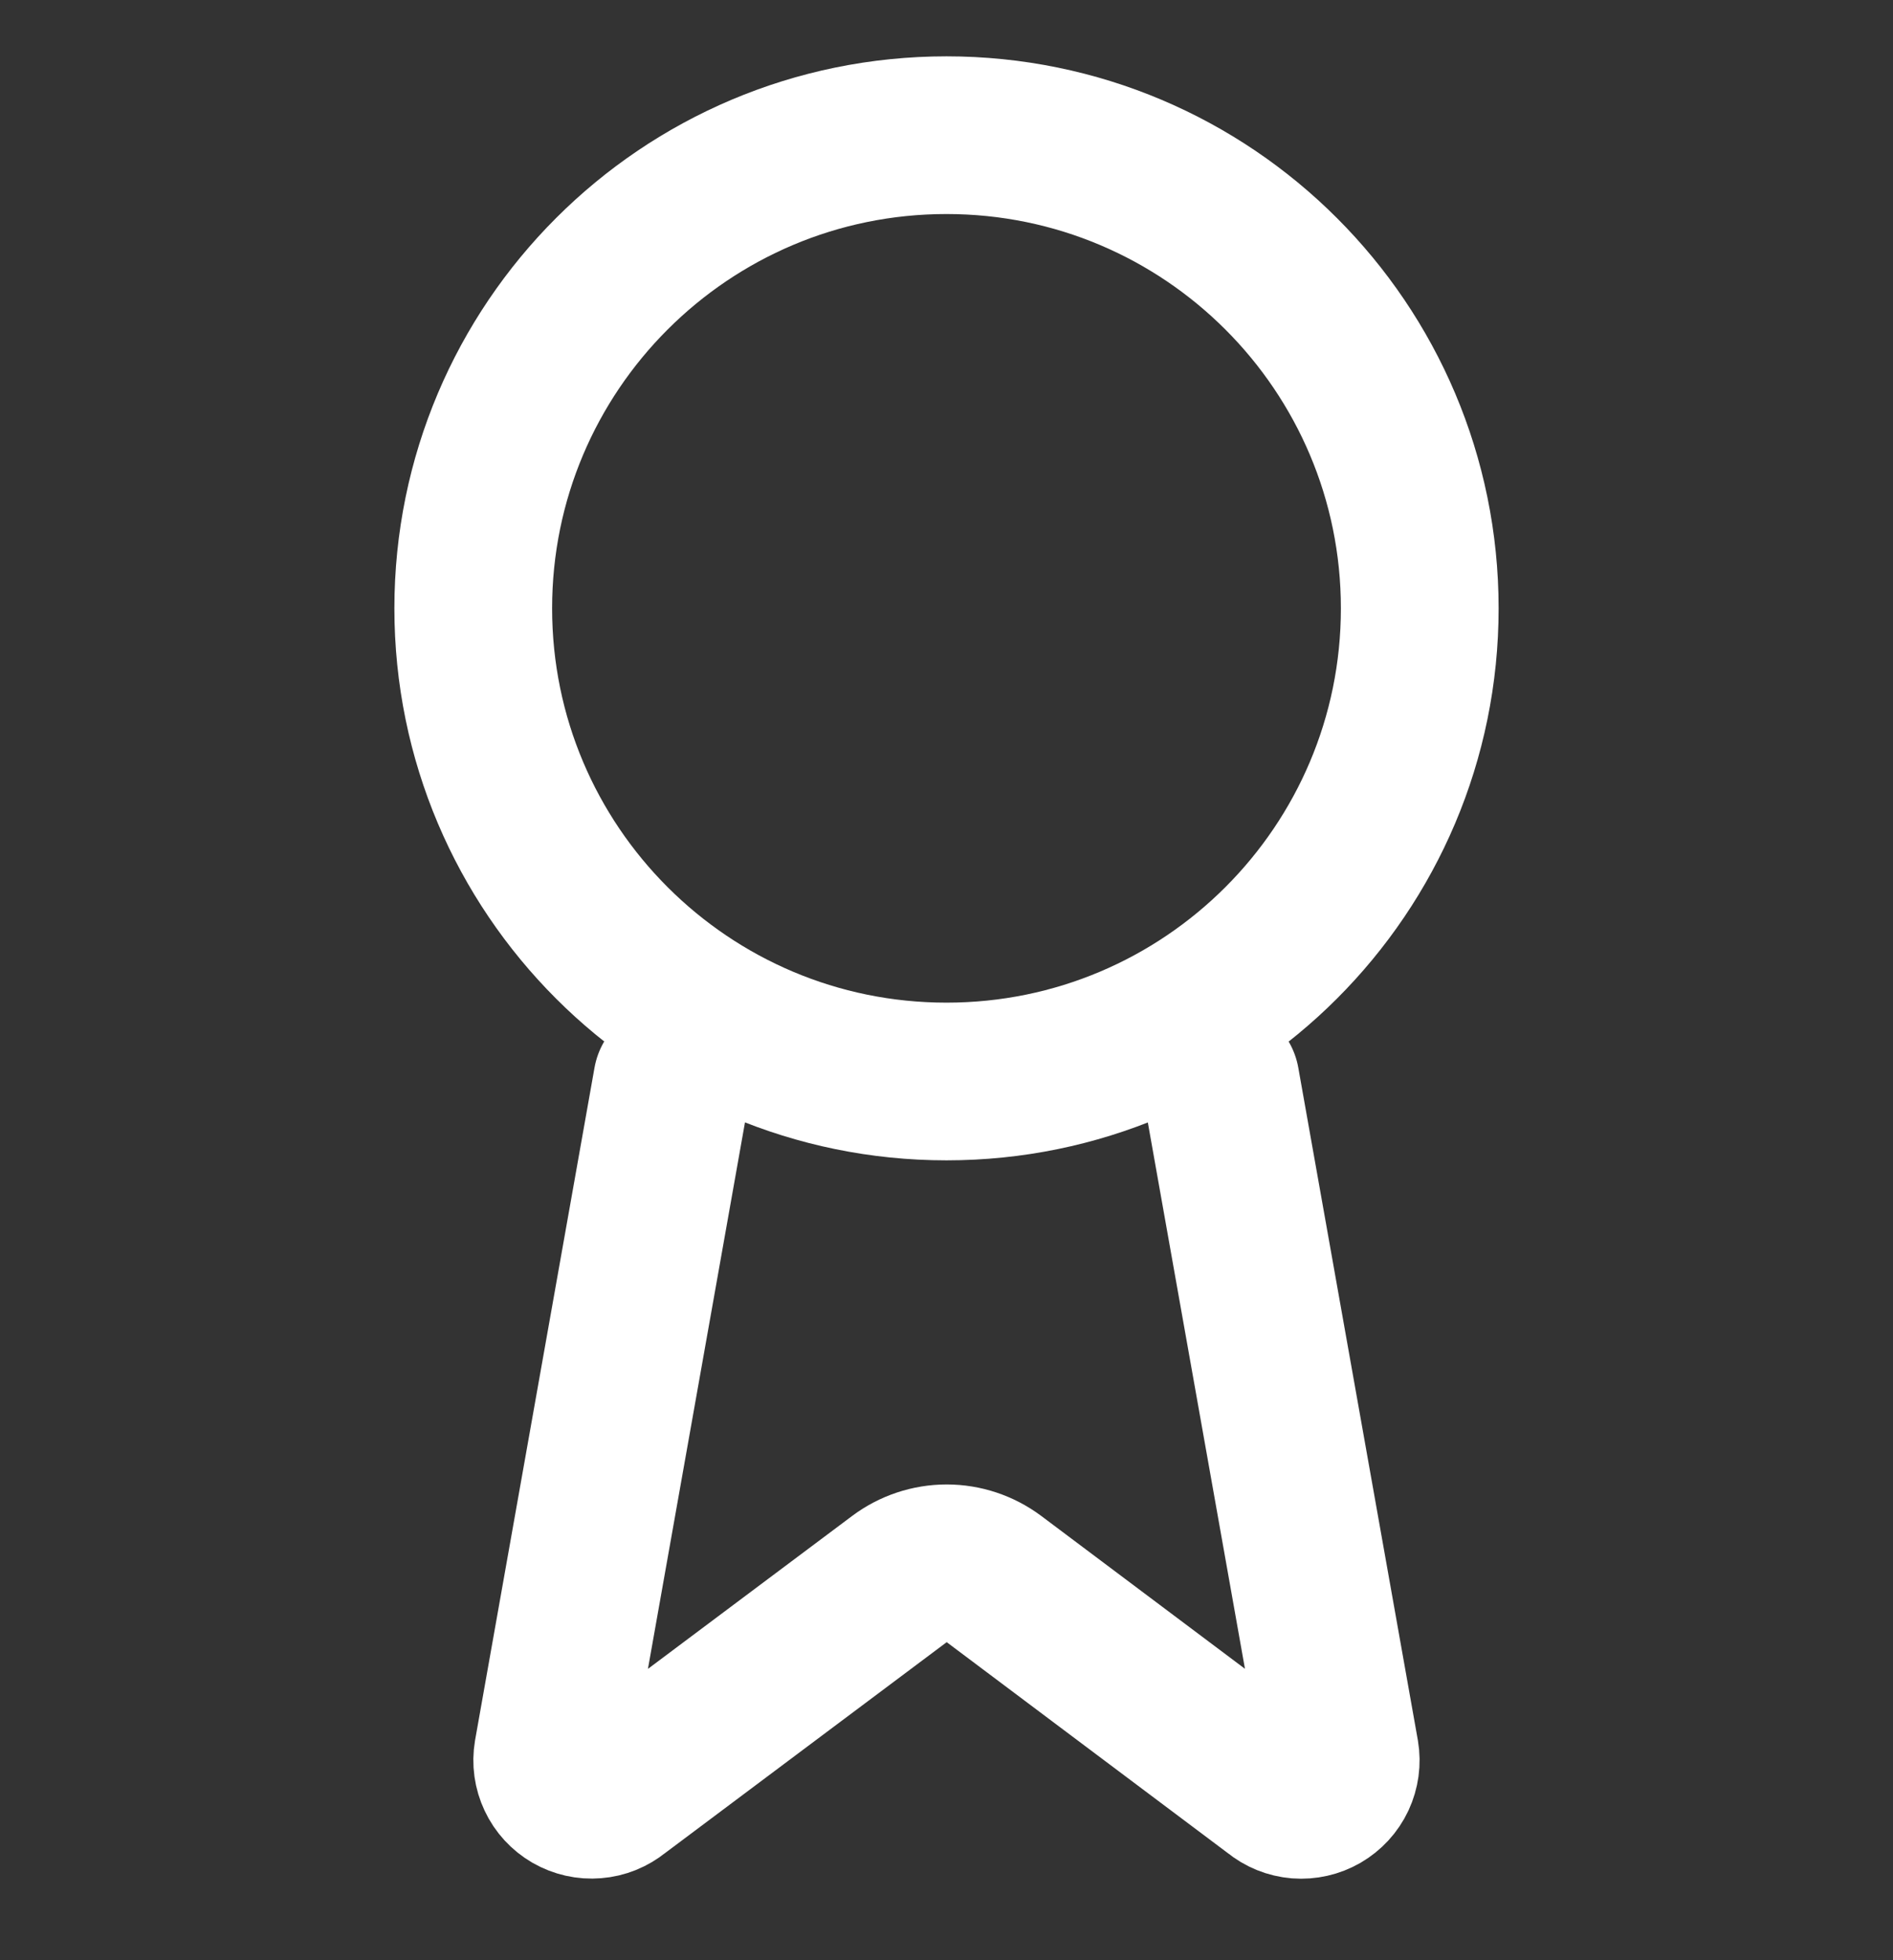
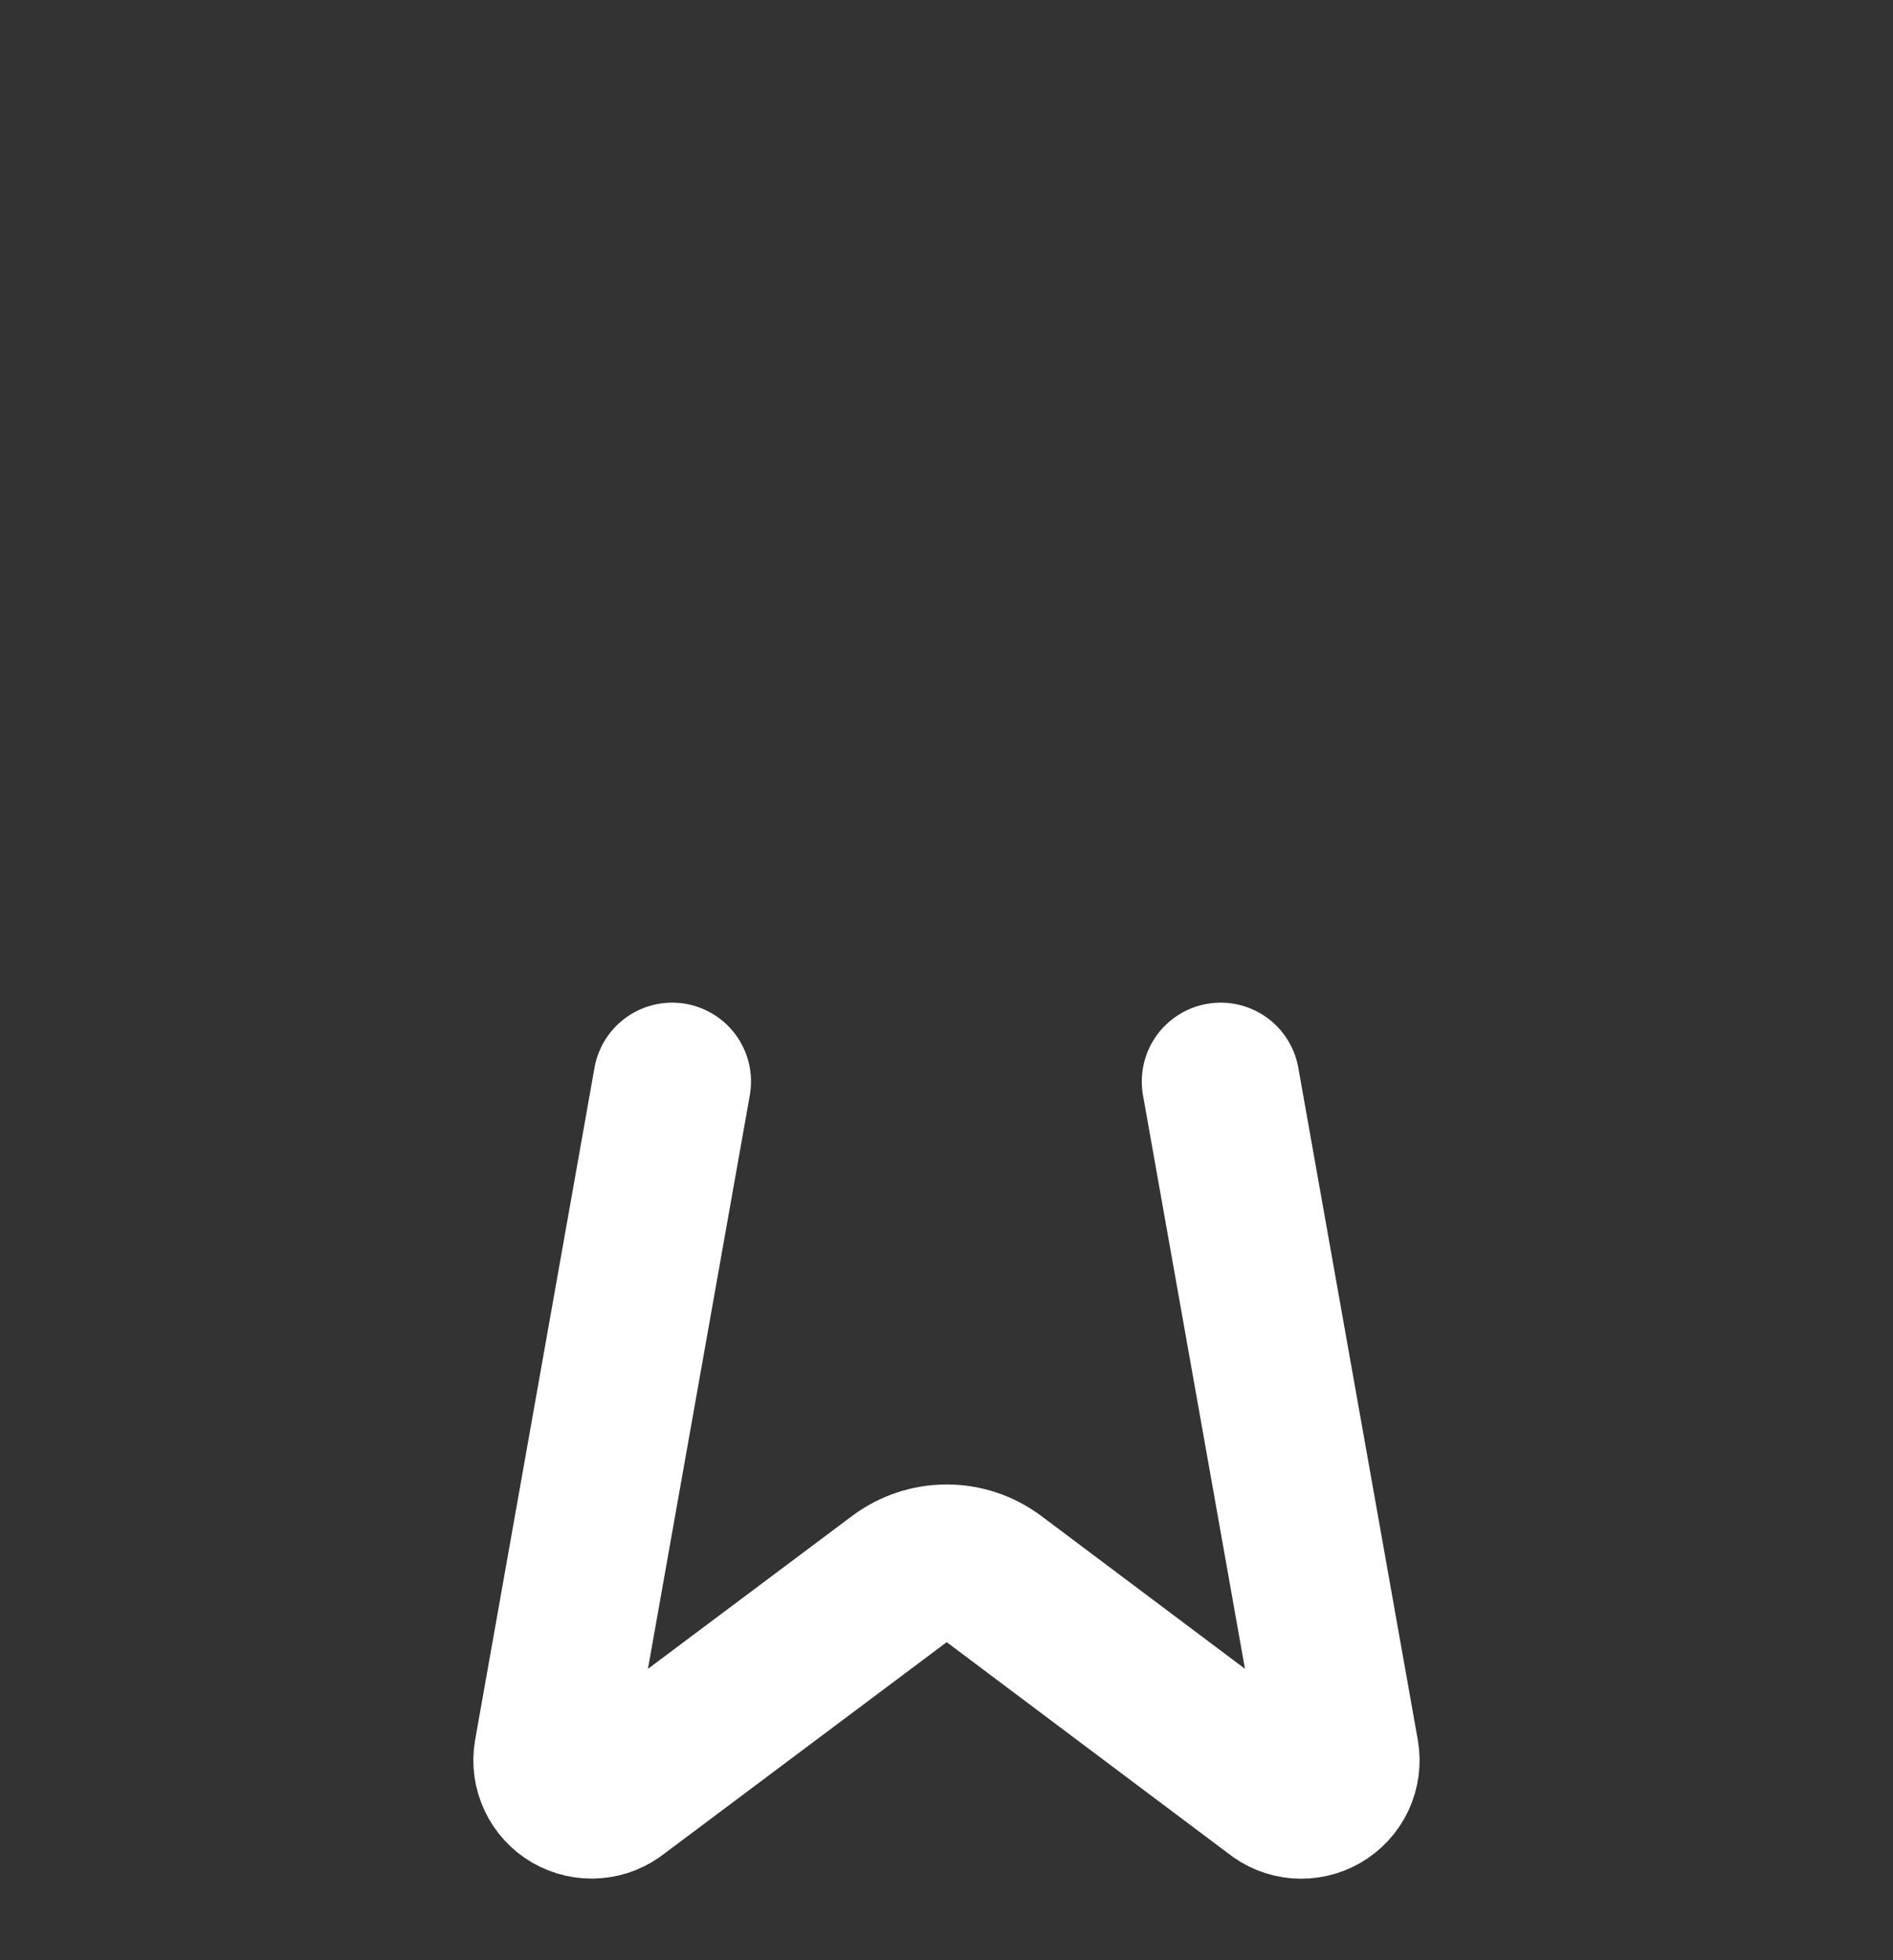
<svg xmlns="http://www.w3.org/2000/svg" width="28" height="29" viewBox="0 0 28 29" fill="none">
  <rect x="0" y="0" width="28" height="29" fill="#333333" stroke="none" />
-   <path d="M14 16C17.866 16 21 12.866 21 9C21 5.134 17.866 2 14 2C10.134 2 7 5.134 7 9C7 12.866 10.134 16 14 16Z" stroke="white" stroke-width="2.333" stroke-linecap="round" stroke-linejoin="round" />
  <path d="M18.055 16L19.823 25.947C19.843 26.064 19.826 26.184 19.776 26.292C19.725 26.4 19.643 26.489 19.54 26.549C19.438 26.608 19.319 26.635 19.201 26.626C19.082 26.616 18.97 26.571 18.878 26.495L14.701 23.36C14.499 23.21 14.255 23.128 14.003 23.128C13.751 23.128 13.506 23.21 13.305 23.36L9.121 26.494C9.029 26.569 8.917 26.615 8.798 26.624C8.68 26.634 8.562 26.607 8.459 26.548C8.356 26.488 8.274 26.399 8.224 26.292C8.173 26.184 8.156 26.064 8.176 25.947L9.942 16" stroke="white" stroke-width="2.333" stroke-linecap="round" stroke-linejoin="round" />
</svg>